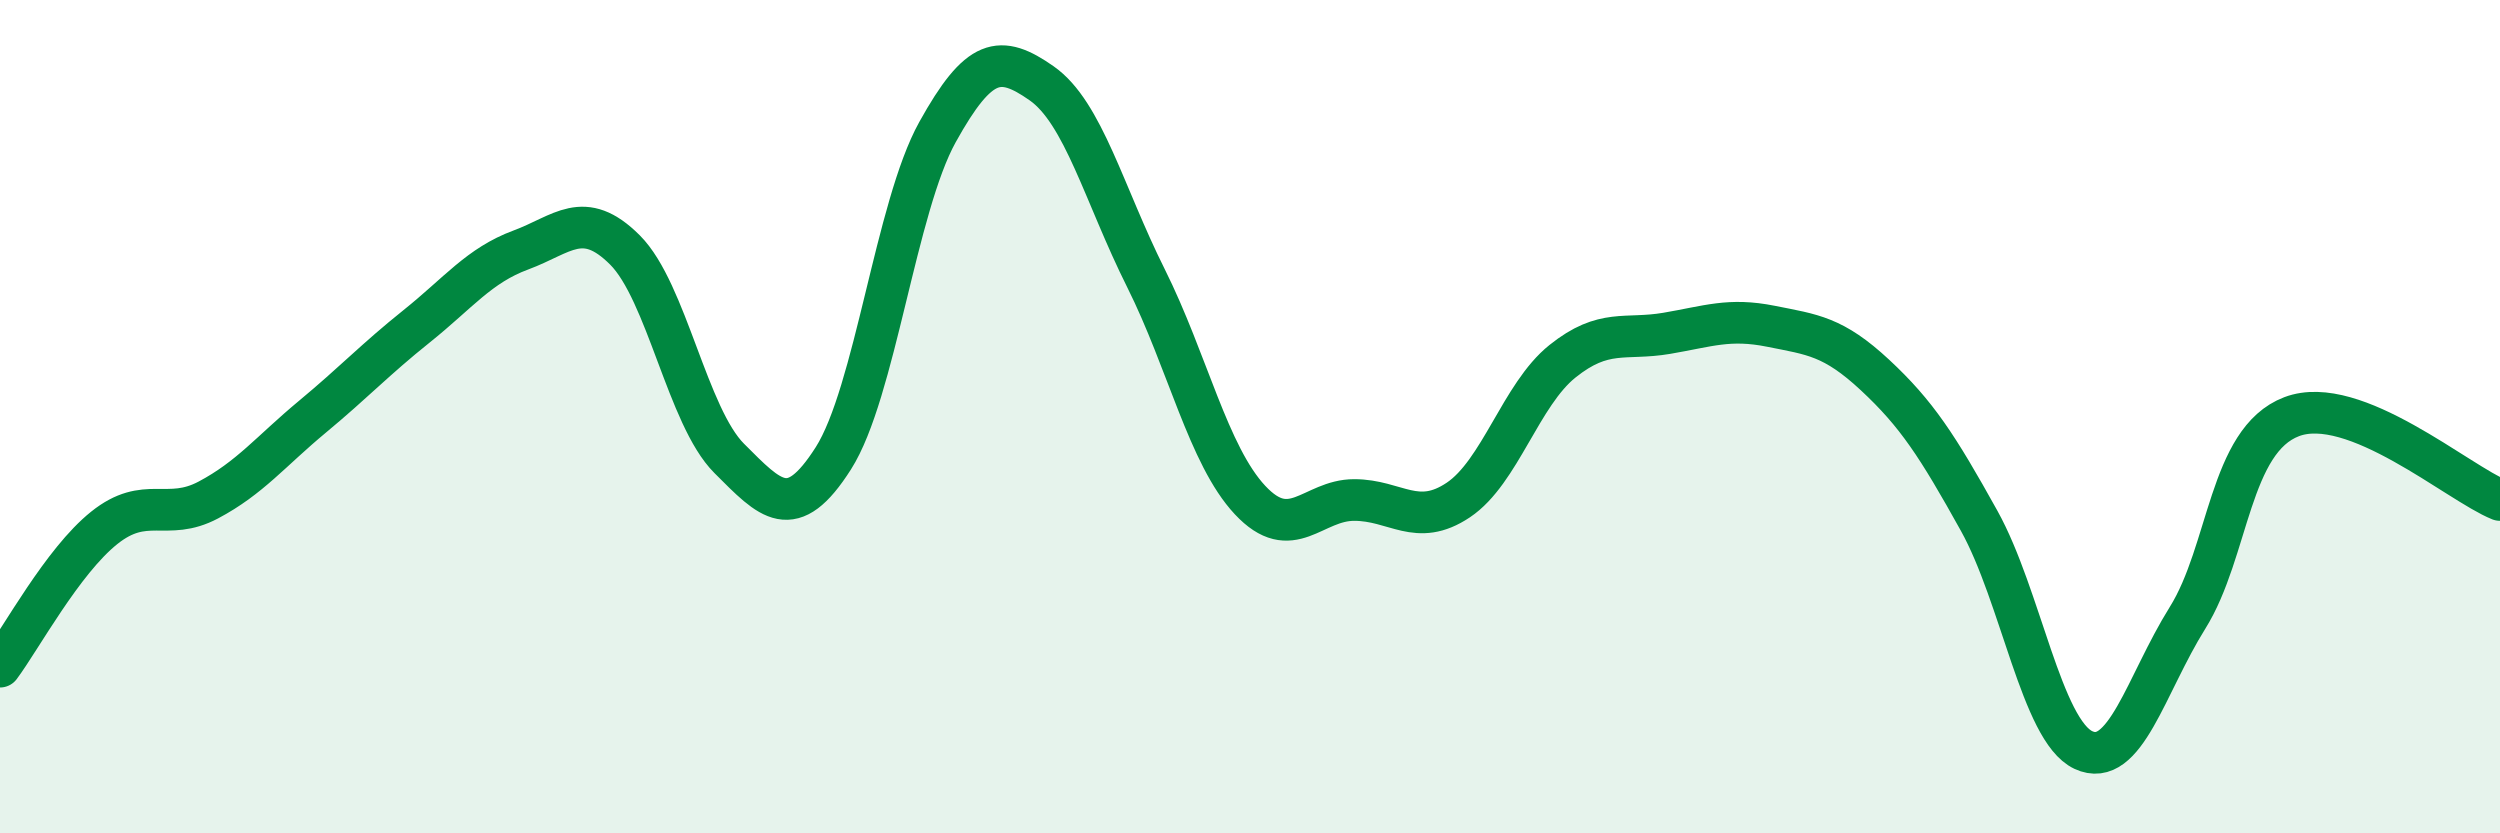
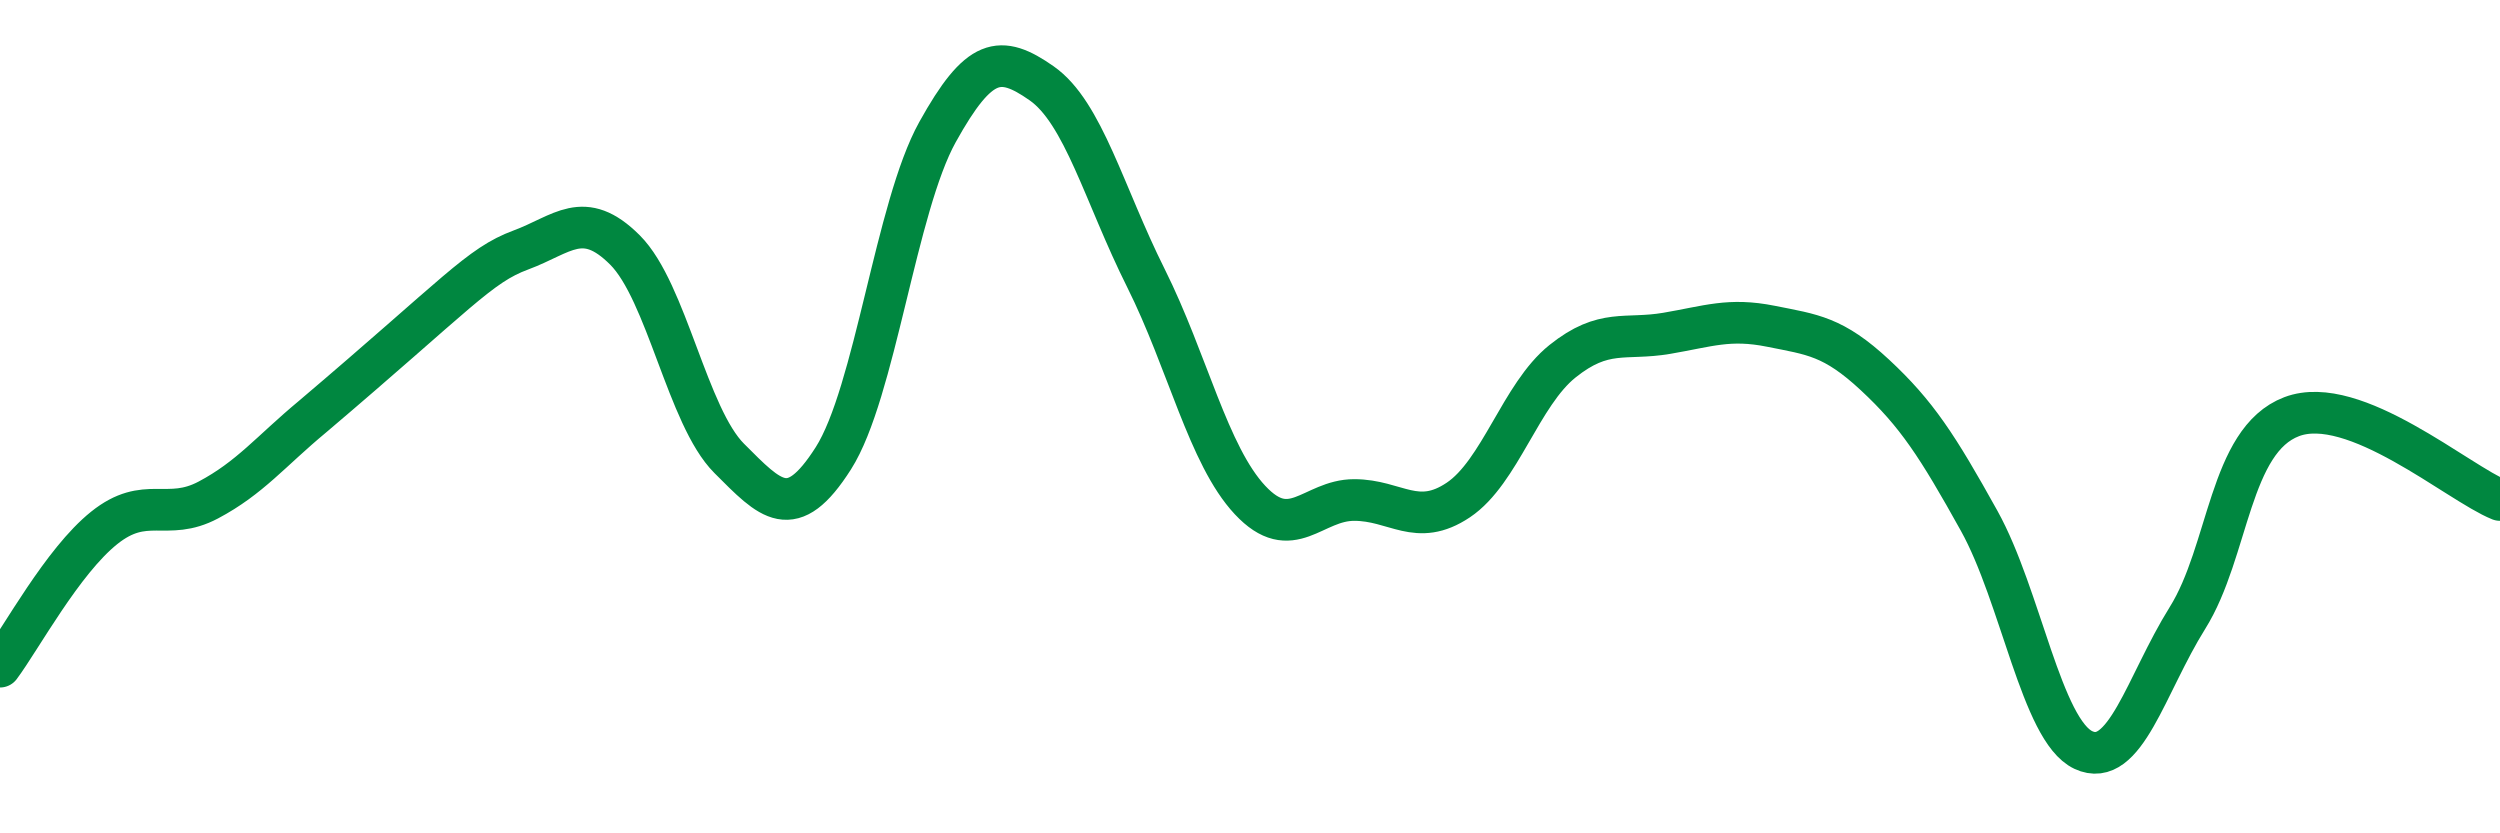
<svg xmlns="http://www.w3.org/2000/svg" width="60" height="20" viewBox="0 0 60 20">
-   <path d="M 0,16 C 0.5,15.33 1.5,13.47 2.5,12.67 C 3.5,11.87 4,12.53 5,12 C 6,11.47 6.5,10.83 7.5,10 C 8.5,9.17 9,8.63 10,7.83 C 11,7.03 11.5,6.37 12.5,6 C 13.5,5.63 14,5 15,6 C 16,7 16.5,10 17.5,11 C 18.5,12 19,12.57 20,11 C 21,9.43 21.5,4.97 22.5,3.17 C 23.5,1.37 24,1.3 25,2 C 26,2.7 26.5,4.67 27.5,6.67 C 28.5,8.67 29,10.93 30,12 C 31,13.07 31.5,12 32.5,12 C 33.5,12 34,12.67 35,12 C 36,11.33 36.5,9.47 37.5,8.67 C 38.5,7.87 39,8.17 40,8 C 41,7.83 41.5,7.63 42.5,7.83 C 43.5,8.03 44,8.07 45,9 C 46,9.93 46.5,10.7 47.5,12.5 C 48.5,14.3 49,17.53 50,18 C 51,18.47 51.5,16.43 52.5,14.83 C 53.5,13.23 53.5,10.57 55,10 C 56.5,9.43 59,11.6 60,12L60 20L0 20Z" fill="#008740" opacity="0.1" stroke-linecap="round" stroke-linejoin="round" />
-   <path d="M 0,16 C 0.5,15.33 1.5,13.47 2.5,12.67 C 3.5,11.87 4,12.53 5,12 C 6,11.47 6.5,10.83 7.5,10 C 8.5,9.17 9,8.63 10,7.83 C 11,7.03 11.5,6.37 12.5,6 C 13.5,5.63 14,5 15,6 C 16,7 16.5,10 17.5,11 C 18.5,12 19,12.57 20,11 C 21,9.43 21.5,4.97 22.5,3.17 C 23.5,1.37 24,1.3 25,2 C 26,2.7 26.5,4.67 27.5,6.67 C 28.5,8.67 29,10.93 30,12 C 31,13.07 31.5,12 32.5,12 C 33.5,12 34,12.67 35,12 C 36,11.33 36.5,9.47 37.5,8.67 C 38.5,7.87 39,8.17 40,8 C 41,7.83 41.5,7.63 42.5,7.83 C 43.5,8.03 44,8.07 45,9 C 46,9.93 46.5,10.7 47.5,12.5 C 48.5,14.3 49,17.53 50,18 C 51,18.47 51.5,16.43 52.5,14.83 C 53.5,13.23 53.5,10.57 55,10 C 56.5,9.43 59,11.6 60,12" stroke="#008740" stroke-width="1" fill="none" stroke-linecap="round" stroke-linejoin="round" />
+   <path d="M 0,16 C 0.5,15.33 1.5,13.47 2.5,12.67 C 3.5,11.87 4,12.53 5,12 C 6,11.47 6.5,10.83 7.5,10 C 11,7.03 11.5,6.37 12.5,6 C 13.5,5.63 14,5 15,6 C 16,7 16.5,10 17.5,11 C 18.5,12 19,12.57 20,11 C 21,9.43 21.5,4.97 22.5,3.17 C 23.5,1.37 24,1.3 25,2 C 26,2.7 26.5,4.67 27.5,6.67 C 28.5,8.67 29,10.93 30,12 C 31,13.07 31.5,12 32.5,12 C 33.5,12 34,12.67 35,12 C 36,11.33 36.5,9.47 37.5,8.67 C 38.5,7.87 39,8.17 40,8 C 41,7.83 41.5,7.63 42.5,7.83 C 43.5,8.03 44,8.07 45,9 C 46,9.93 46.5,10.7 47.5,12.5 C 48.5,14.3 49,17.53 50,18 C 51,18.47 51.5,16.43 52.5,14.83 C 53.5,13.23 53.5,10.57 55,10 C 56.5,9.43 59,11.6 60,12" stroke="#008740" stroke-width="1" fill="none" stroke-linecap="round" stroke-linejoin="round" />
</svg>